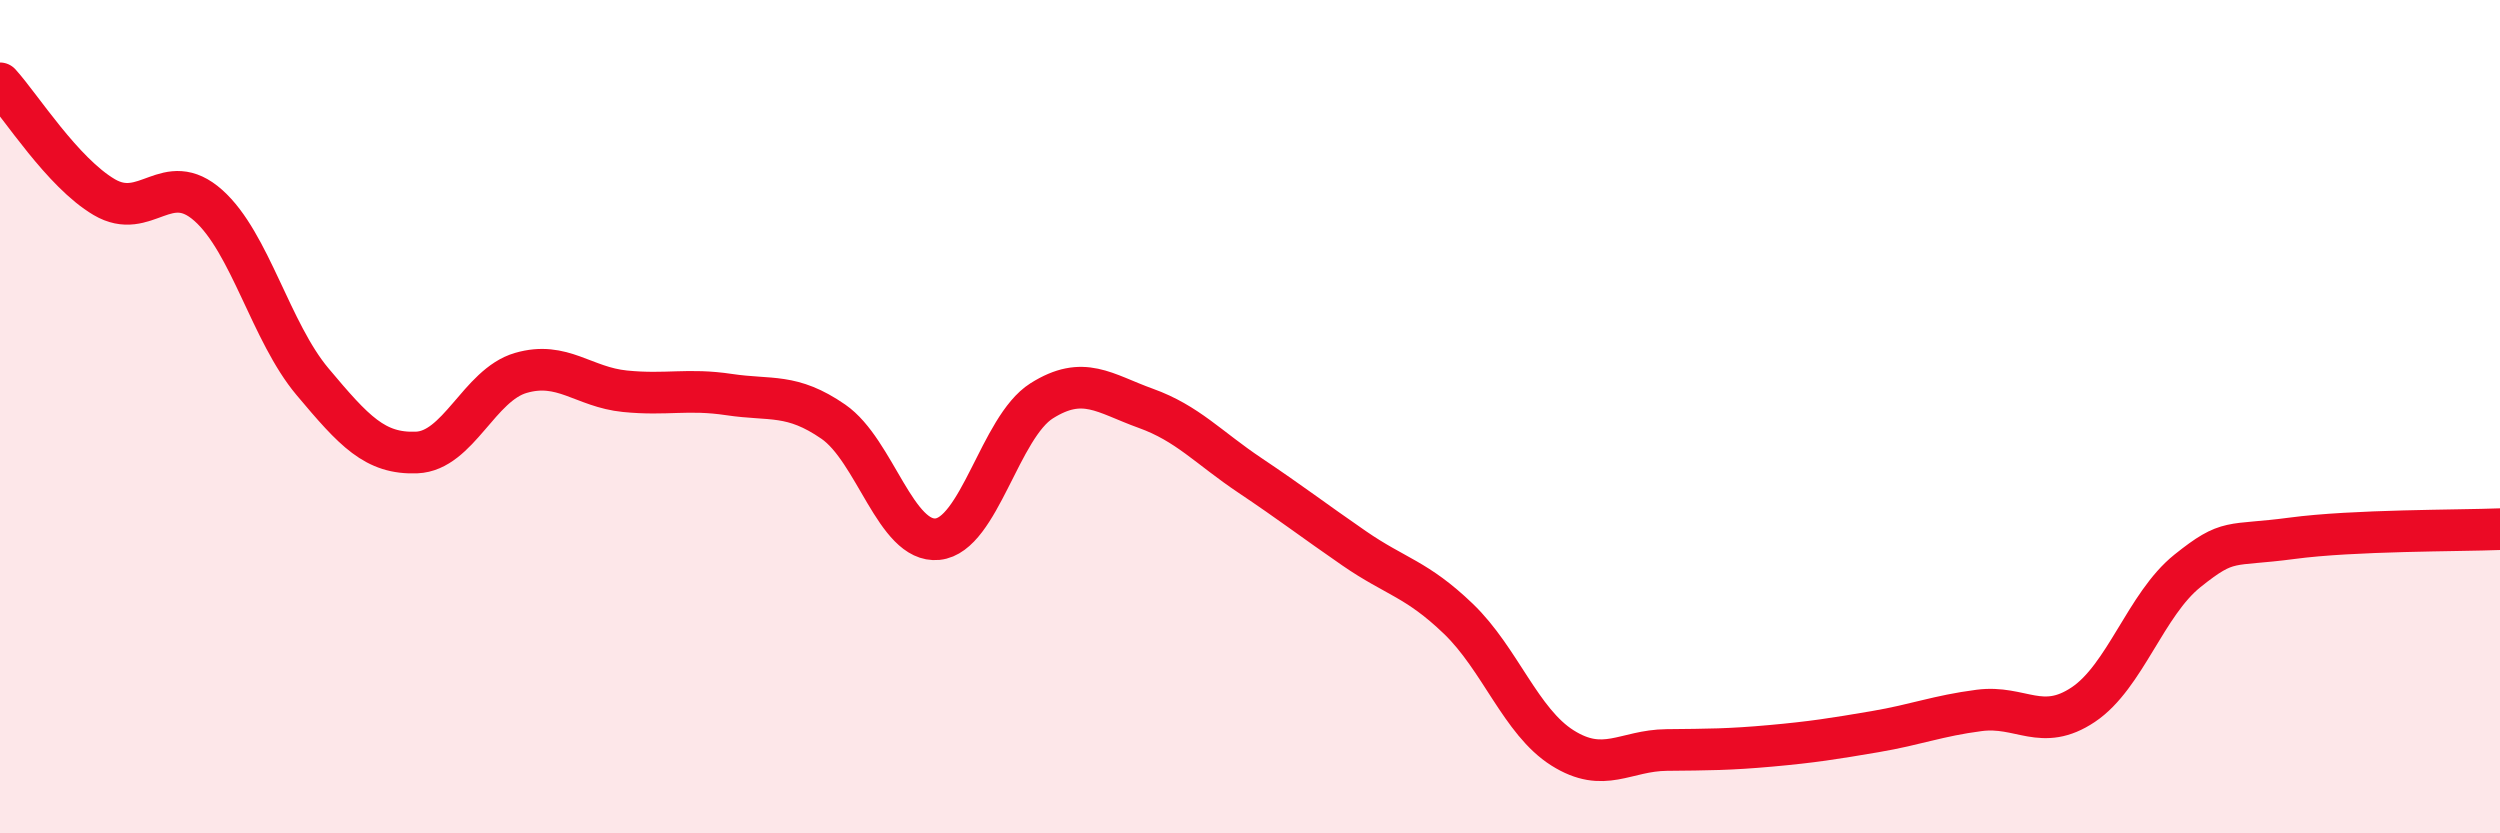
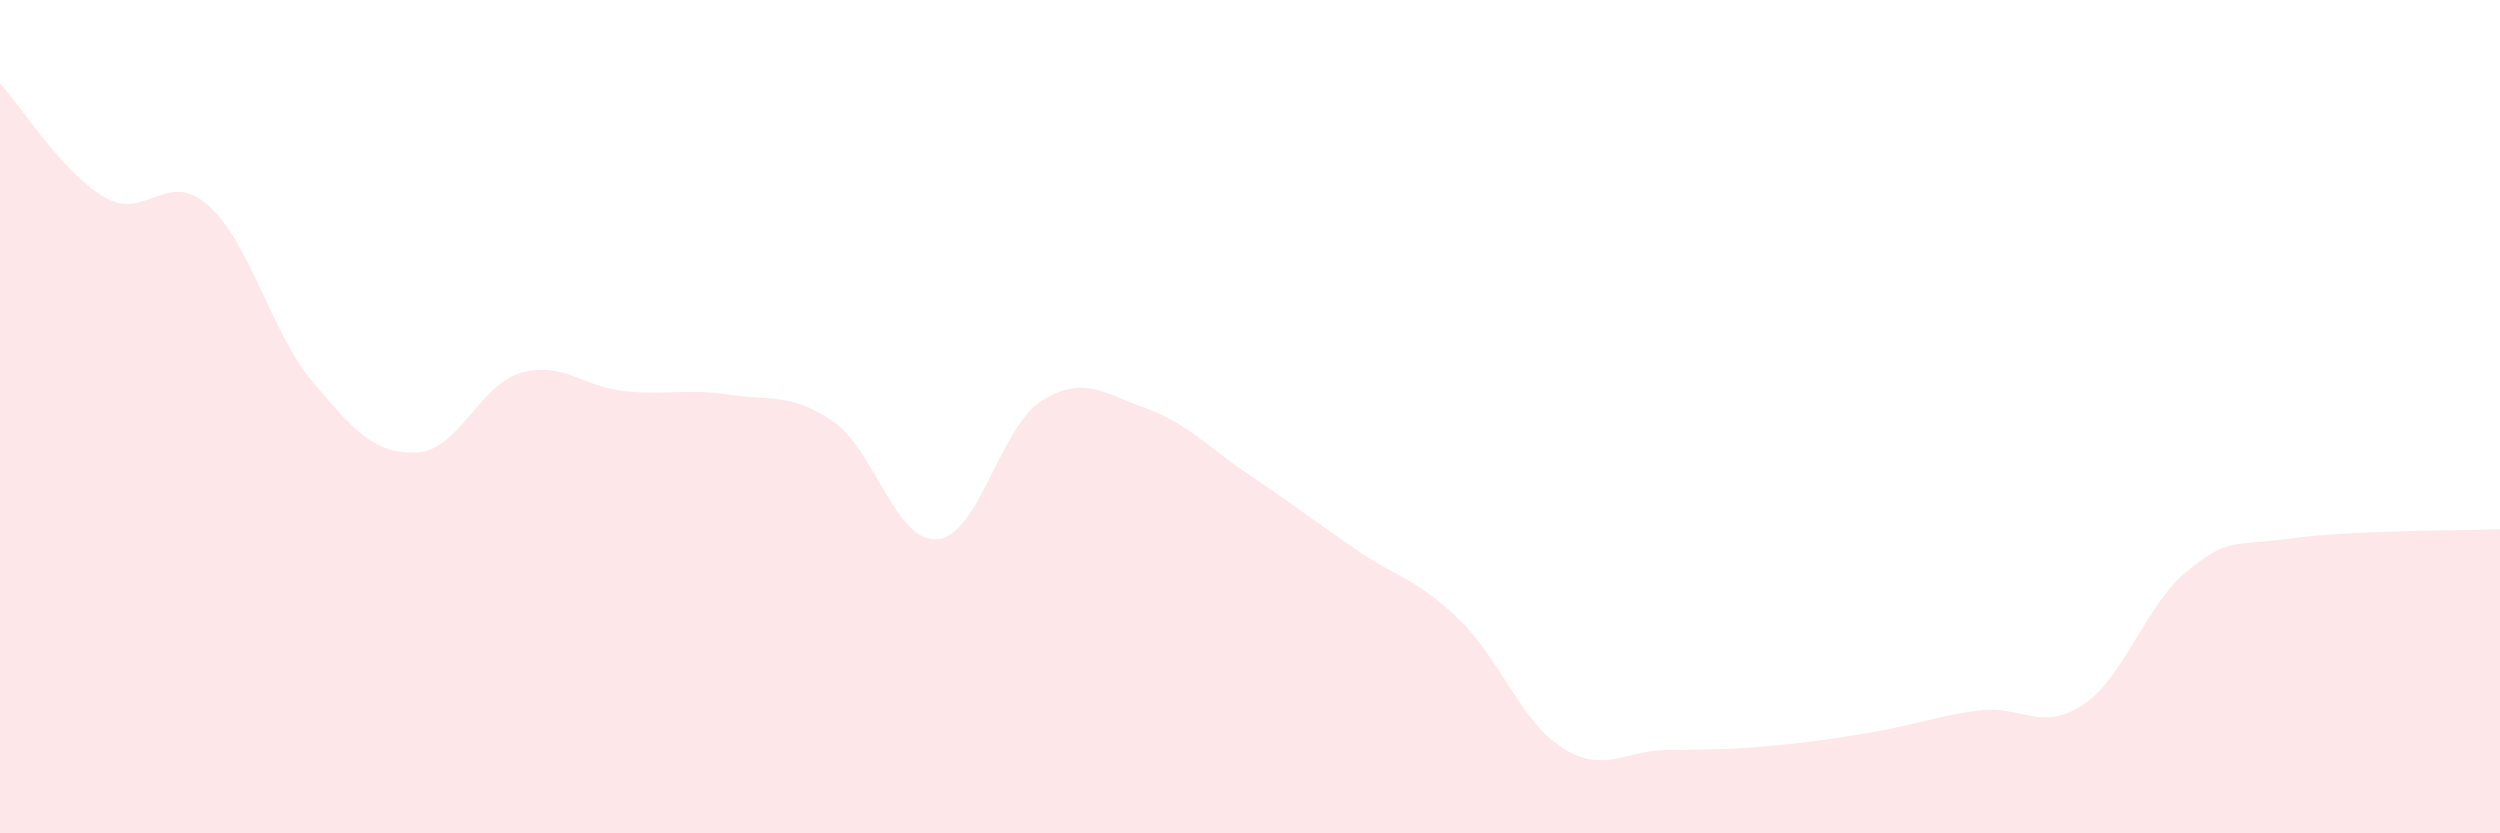
<svg xmlns="http://www.w3.org/2000/svg" width="60" height="20" viewBox="0 0 60 20">
  <path d="M 0,2 C 0.5,2.55 1.5,4.14 2.5,4.73 C 3.5,5.32 4,4.04 5,4.93 C 6,5.82 6.5,7.97 7.5,9.16 C 8.5,10.35 9,10.9 10,10.86 C 11,10.82 11.5,9.24 12.5,8.95 C 13.5,8.66 14,9.29 15,9.39 C 16,9.49 16.5,9.32 17.5,9.47 C 18.5,9.62 19,9.43 20,10.12 C 21,10.81 21.5,13.04 22.5,12.94 C 23.5,12.84 24,10.25 25,9.62 C 26,8.99 26.5,9.44 27.5,9.8 C 28.5,10.16 29,10.74 30,11.41 C 31,12.08 31.5,12.47 32.5,13.16 C 33.5,13.85 34,13.89 35,14.85 C 36,15.81 36.5,17.32 37.5,17.95 C 38.5,18.58 39,18.01 40,18 C 41,17.99 41.5,17.99 42.5,17.9 C 43.5,17.81 44,17.73 45,17.56 C 46,17.39 46.5,17.18 47.5,17.05 C 48.5,16.92 49,17.58 50,16.91 C 51,16.24 51.5,14.5 52.5,13.7 C 53.5,12.9 53.5,13.12 55,12.92 C 56.5,12.72 59,12.74 60,12.7L60 20L0 20Z" fill="#EB0A25" opacity="0.1" stroke-linecap="round" stroke-linejoin="round" />
-   <path d="M 0,2 C 0.5,2.55 1.5,4.14 2.5,4.73 C 3.5,5.32 4,4.04 5,4.93 C 6,5.82 6.5,7.97 7.5,9.16 C 8.5,10.35 9,10.9 10,10.86 C 11,10.82 11.5,9.24 12.5,8.95 C 13.5,8.66 14,9.29 15,9.39 C 16,9.49 16.5,9.32 17.5,9.47 C 18.5,9.62 19,9.43 20,10.12 C 21,10.81 21.5,13.04 22.5,12.94 C 23.5,12.84 24,10.25 25,9.62 C 26,8.99 26.5,9.44 27.5,9.8 C 28.5,10.16 29,10.74 30,11.41 C 31,12.08 31.5,12.47 32.5,13.16 C 33.5,13.85 34,13.89 35,14.85 C 36,15.81 36.5,17.32 37.5,17.95 C 38.5,18.58 39,18.01 40,18 C 41,17.99 41.5,17.99 42.5,17.9 C 43.5,17.81 44,17.73 45,17.56 C 46,17.39 46.5,17.18 47.5,17.05 C 48.5,16.92 49,17.58 50,16.91 C 51,16.24 51.5,14.5 52.5,13.7 C 53.5,12.9 53.5,13.12 55,12.92 C 56.5,12.72 59,12.74 60,12.7" stroke="#EB0A25" stroke-width="1" fill="none" stroke-linecap="round" stroke-linejoin="round" />
</svg>